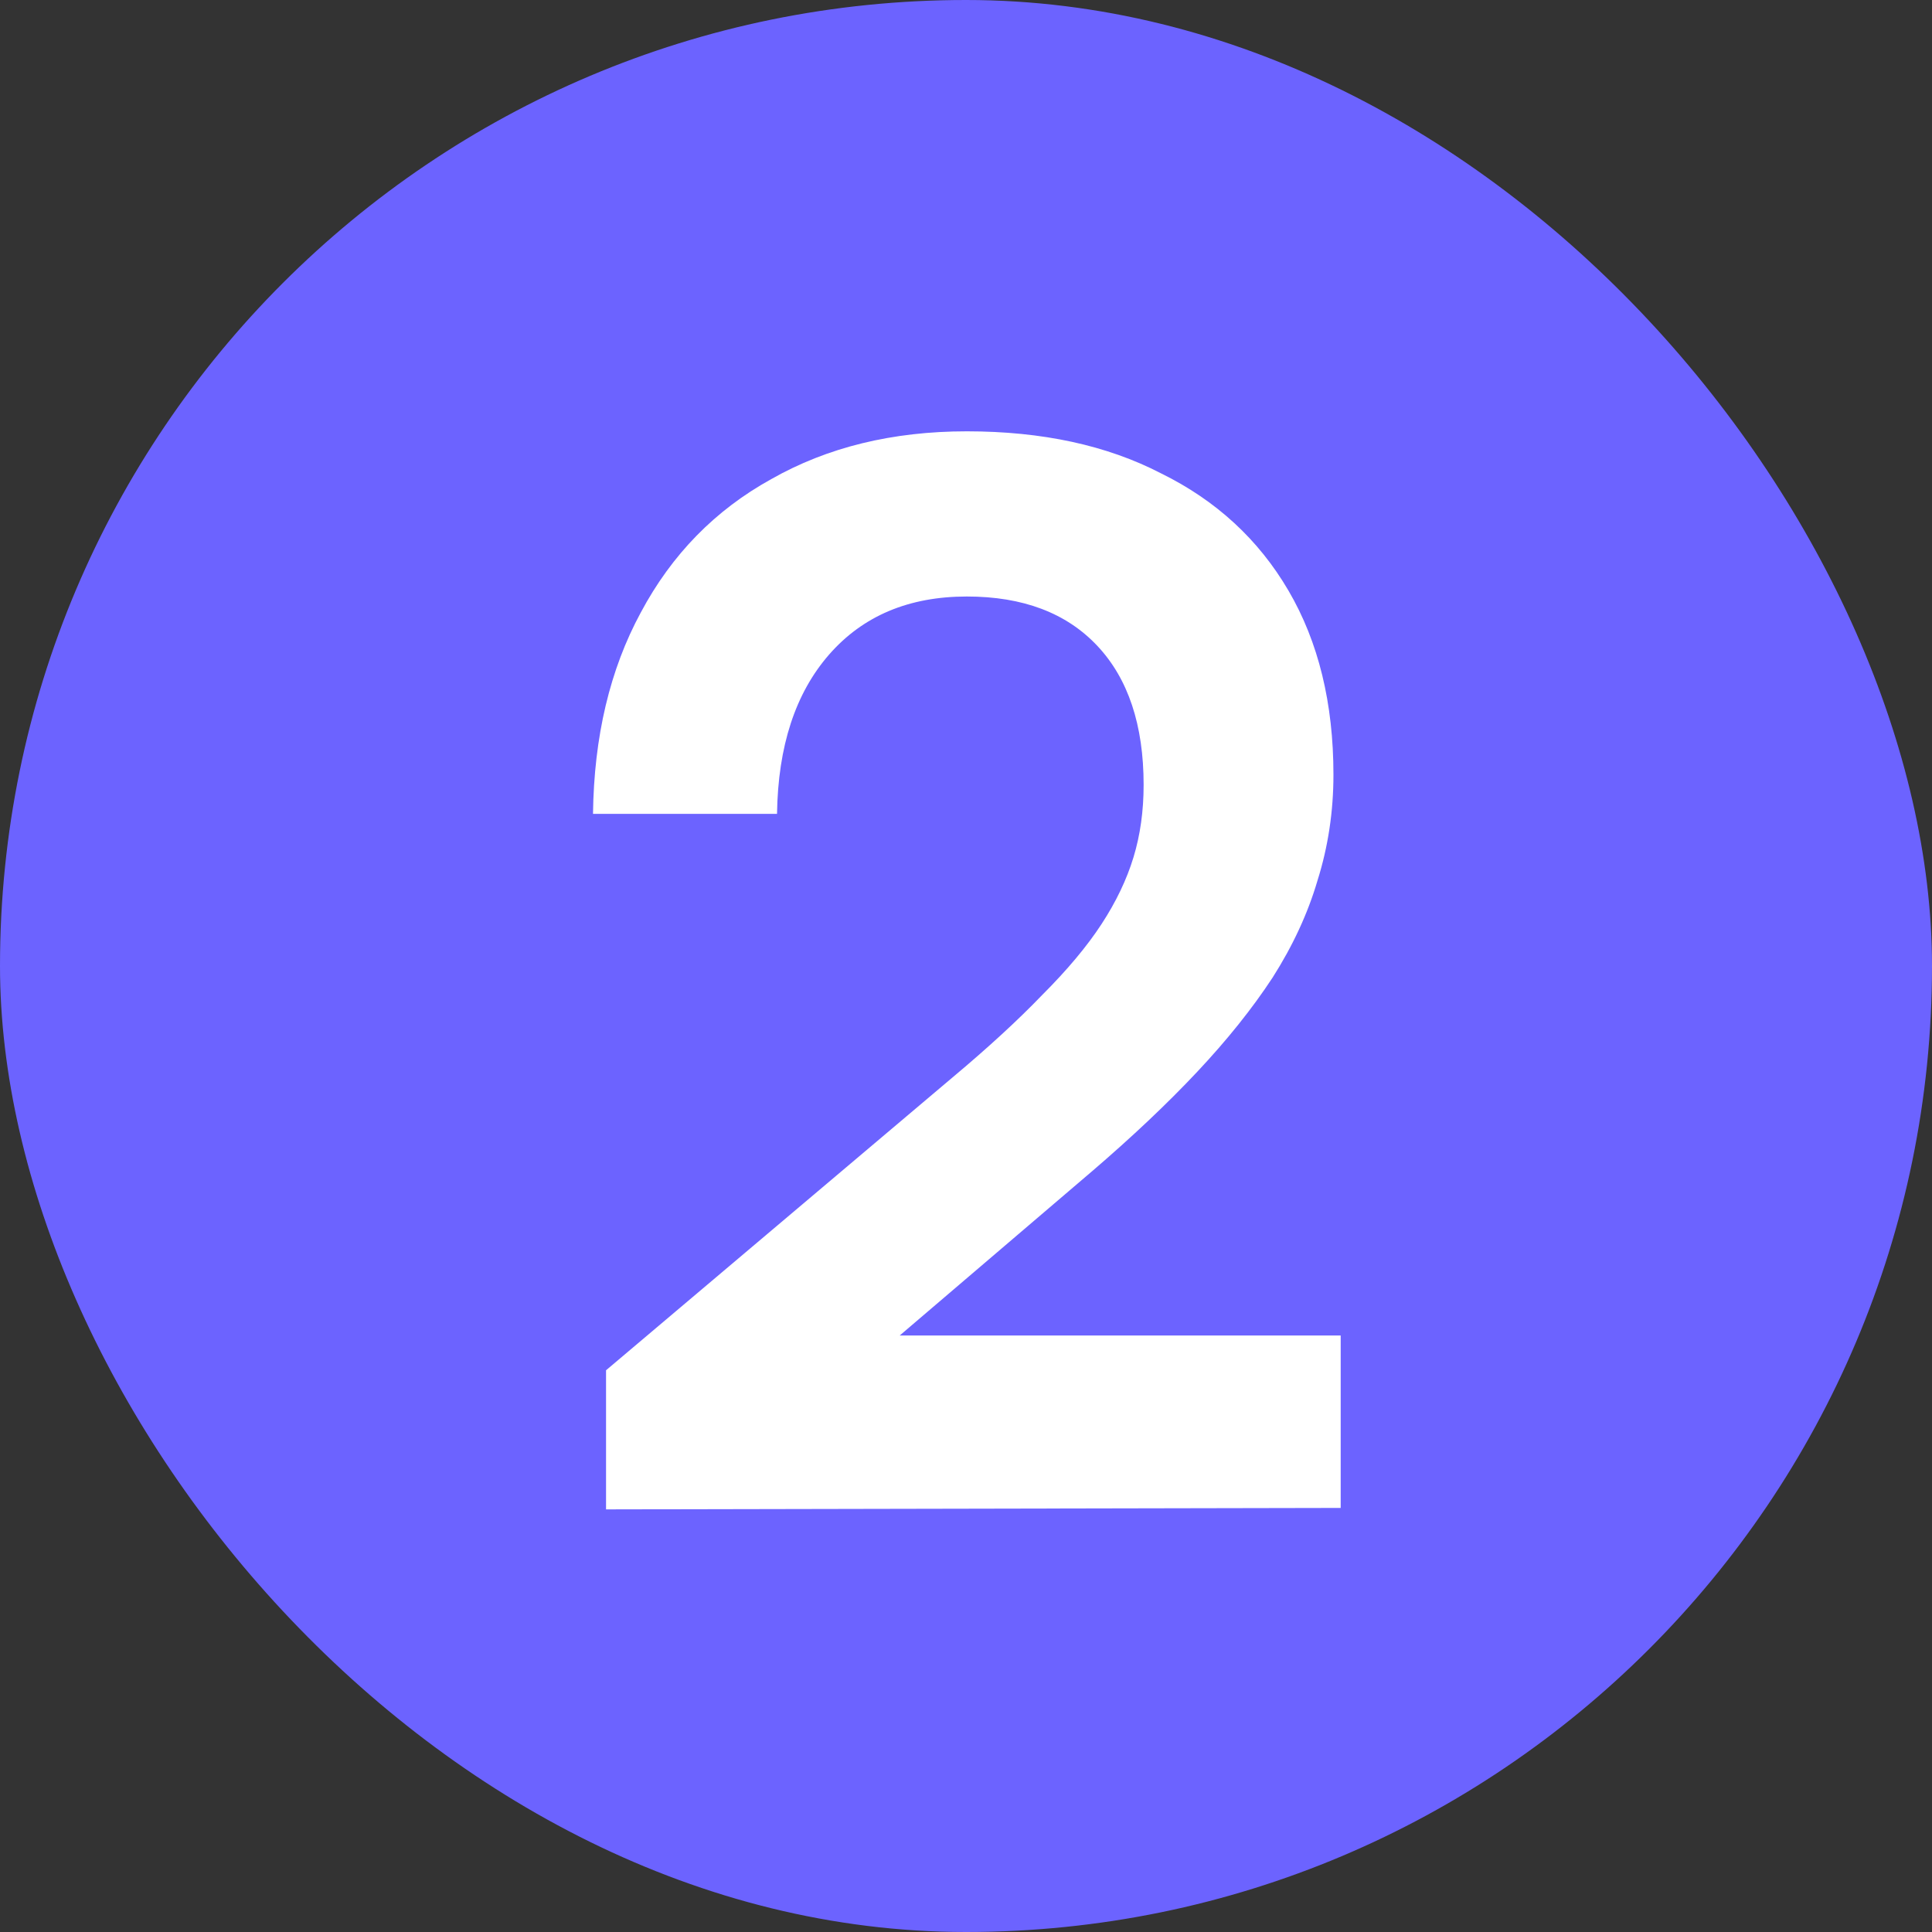
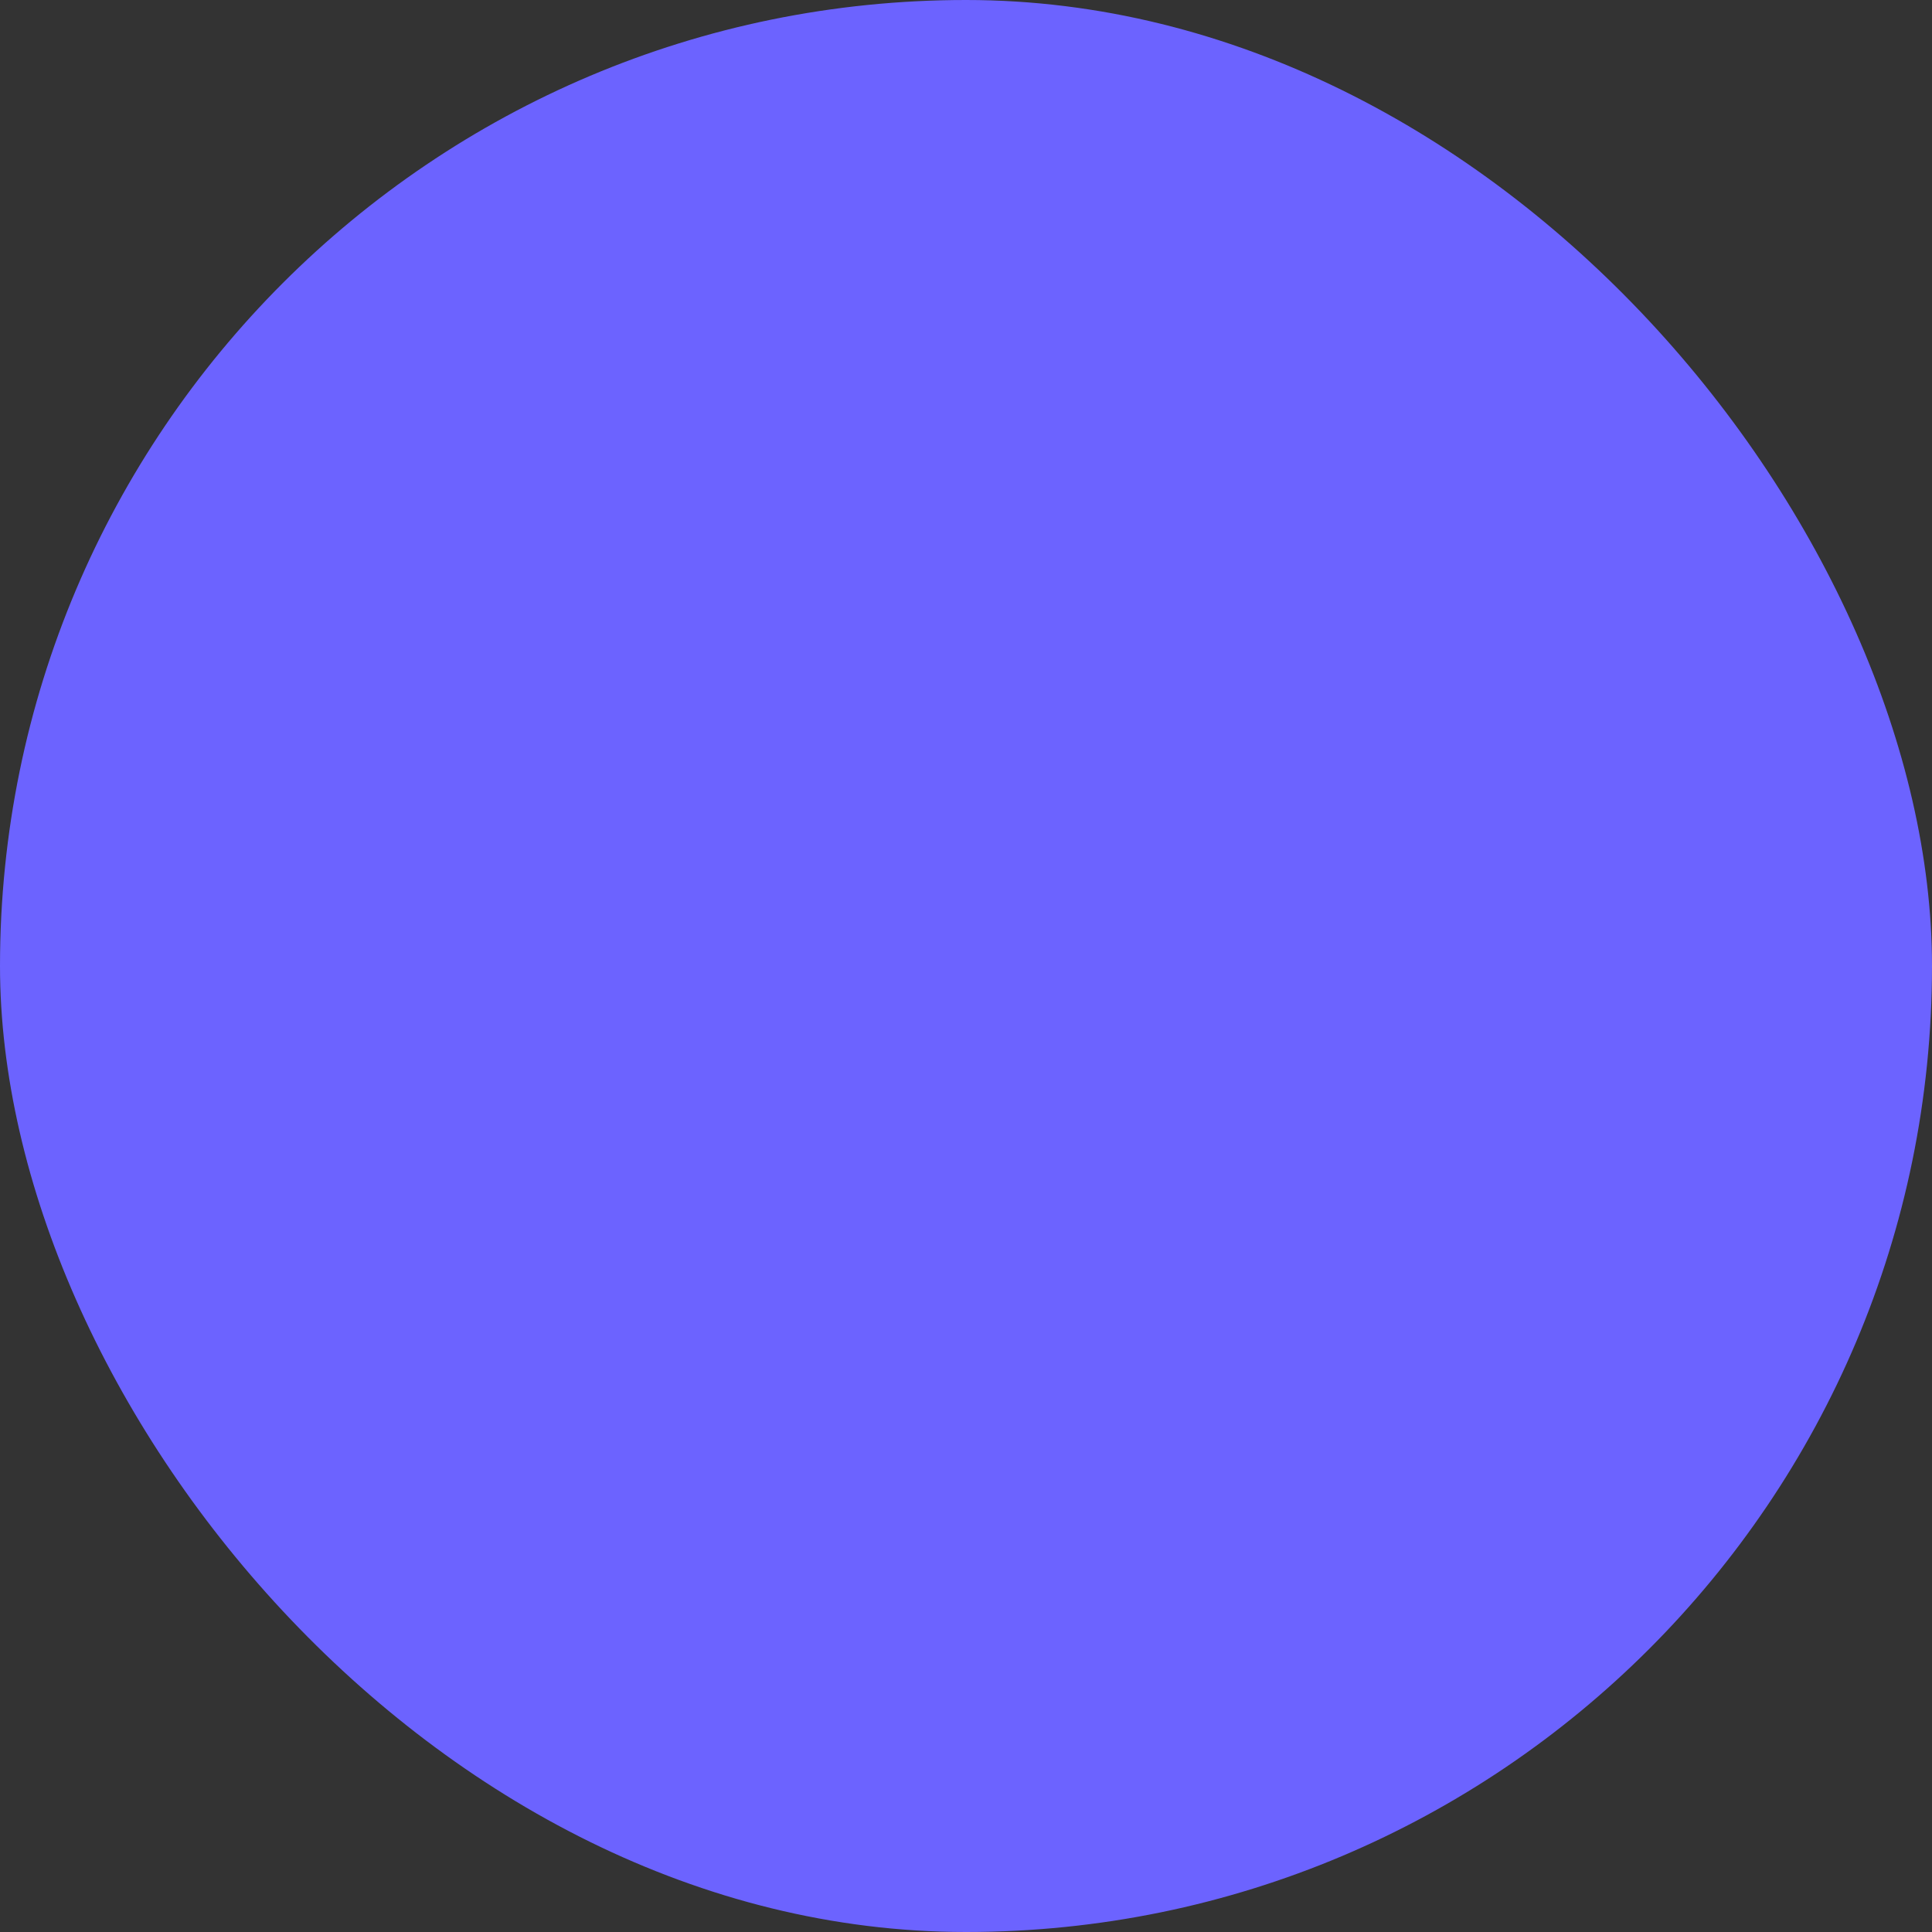
<svg xmlns="http://www.w3.org/2000/svg" width="32" height="32" viewBox="0 0 32 32" fill="none">
  <rect x="0" y="0" width="32" height="32" fill="#333333" stroke="none" />
  <rect width="32" height="32" rx="16" fill="#6C63FF" />
-   <path d="M22.206 24.976L10.038 25V22.696L15.774 17.848C16.366 17.352 16.862 16.896 17.262 16.48C17.678 16.064 18.006 15.672 18.246 15.304C18.486 14.936 18.662 14.568 18.774 14.2C18.886 13.832 18.942 13.432 18.942 13C18.942 12.008 18.686 11.24 18.174 10.696C17.662 10.152 16.942 9.88 16.014 9.88C15.054 9.88 14.294 10.2 13.734 10.84C13.174 11.48 12.886 12.36 12.87 13.48H9.822C9.838 12.2 10.102 11.088 10.614 10.144C11.126 9.184 11.846 8.448 12.774 7.936C13.702 7.408 14.782 7.144 16.014 7.144C17.262 7.144 18.334 7.376 19.23 7.84C20.142 8.288 20.846 8.936 21.342 9.784C21.838 10.632 22.086 11.648 22.086 12.832C22.086 13.44 21.998 14.024 21.822 14.584C21.662 15.128 21.414 15.664 21.078 16.192C20.742 16.704 20.326 17.224 19.83 17.752C19.334 18.28 18.75 18.832 18.078 19.408L13.806 23.056L12.702 22.12H22.206V24.976Z" fill="white" />
</svg>